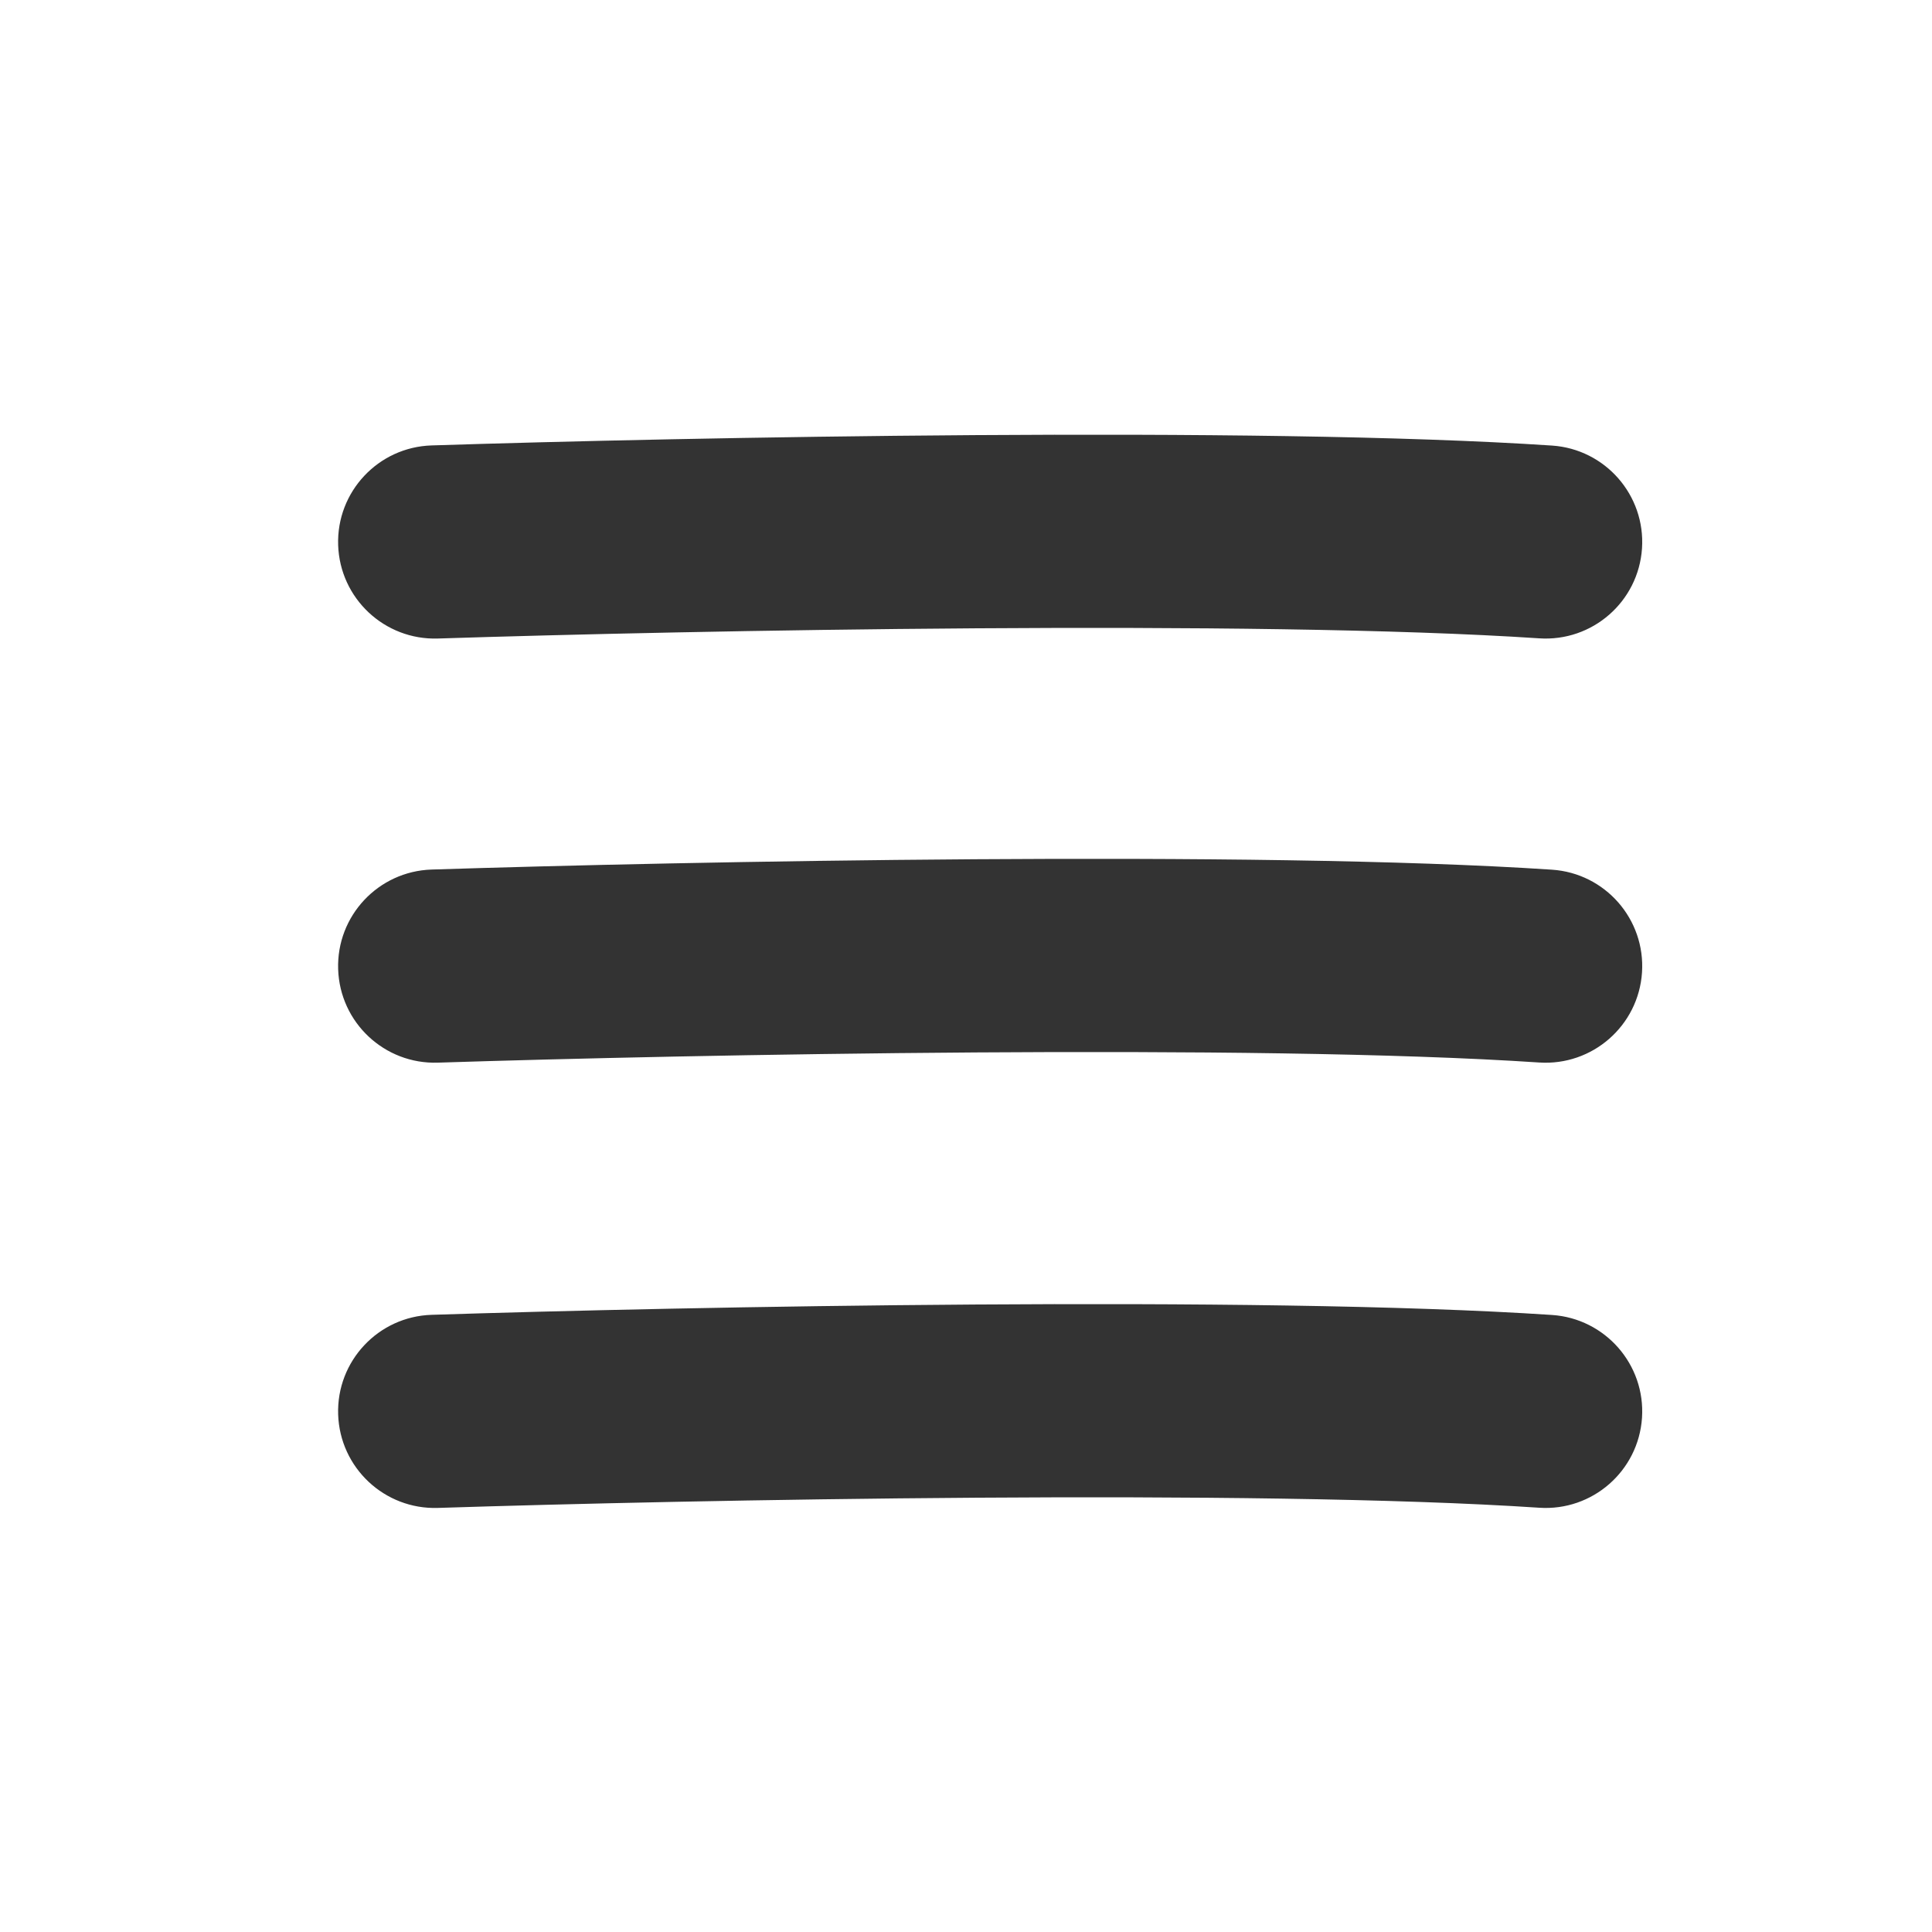
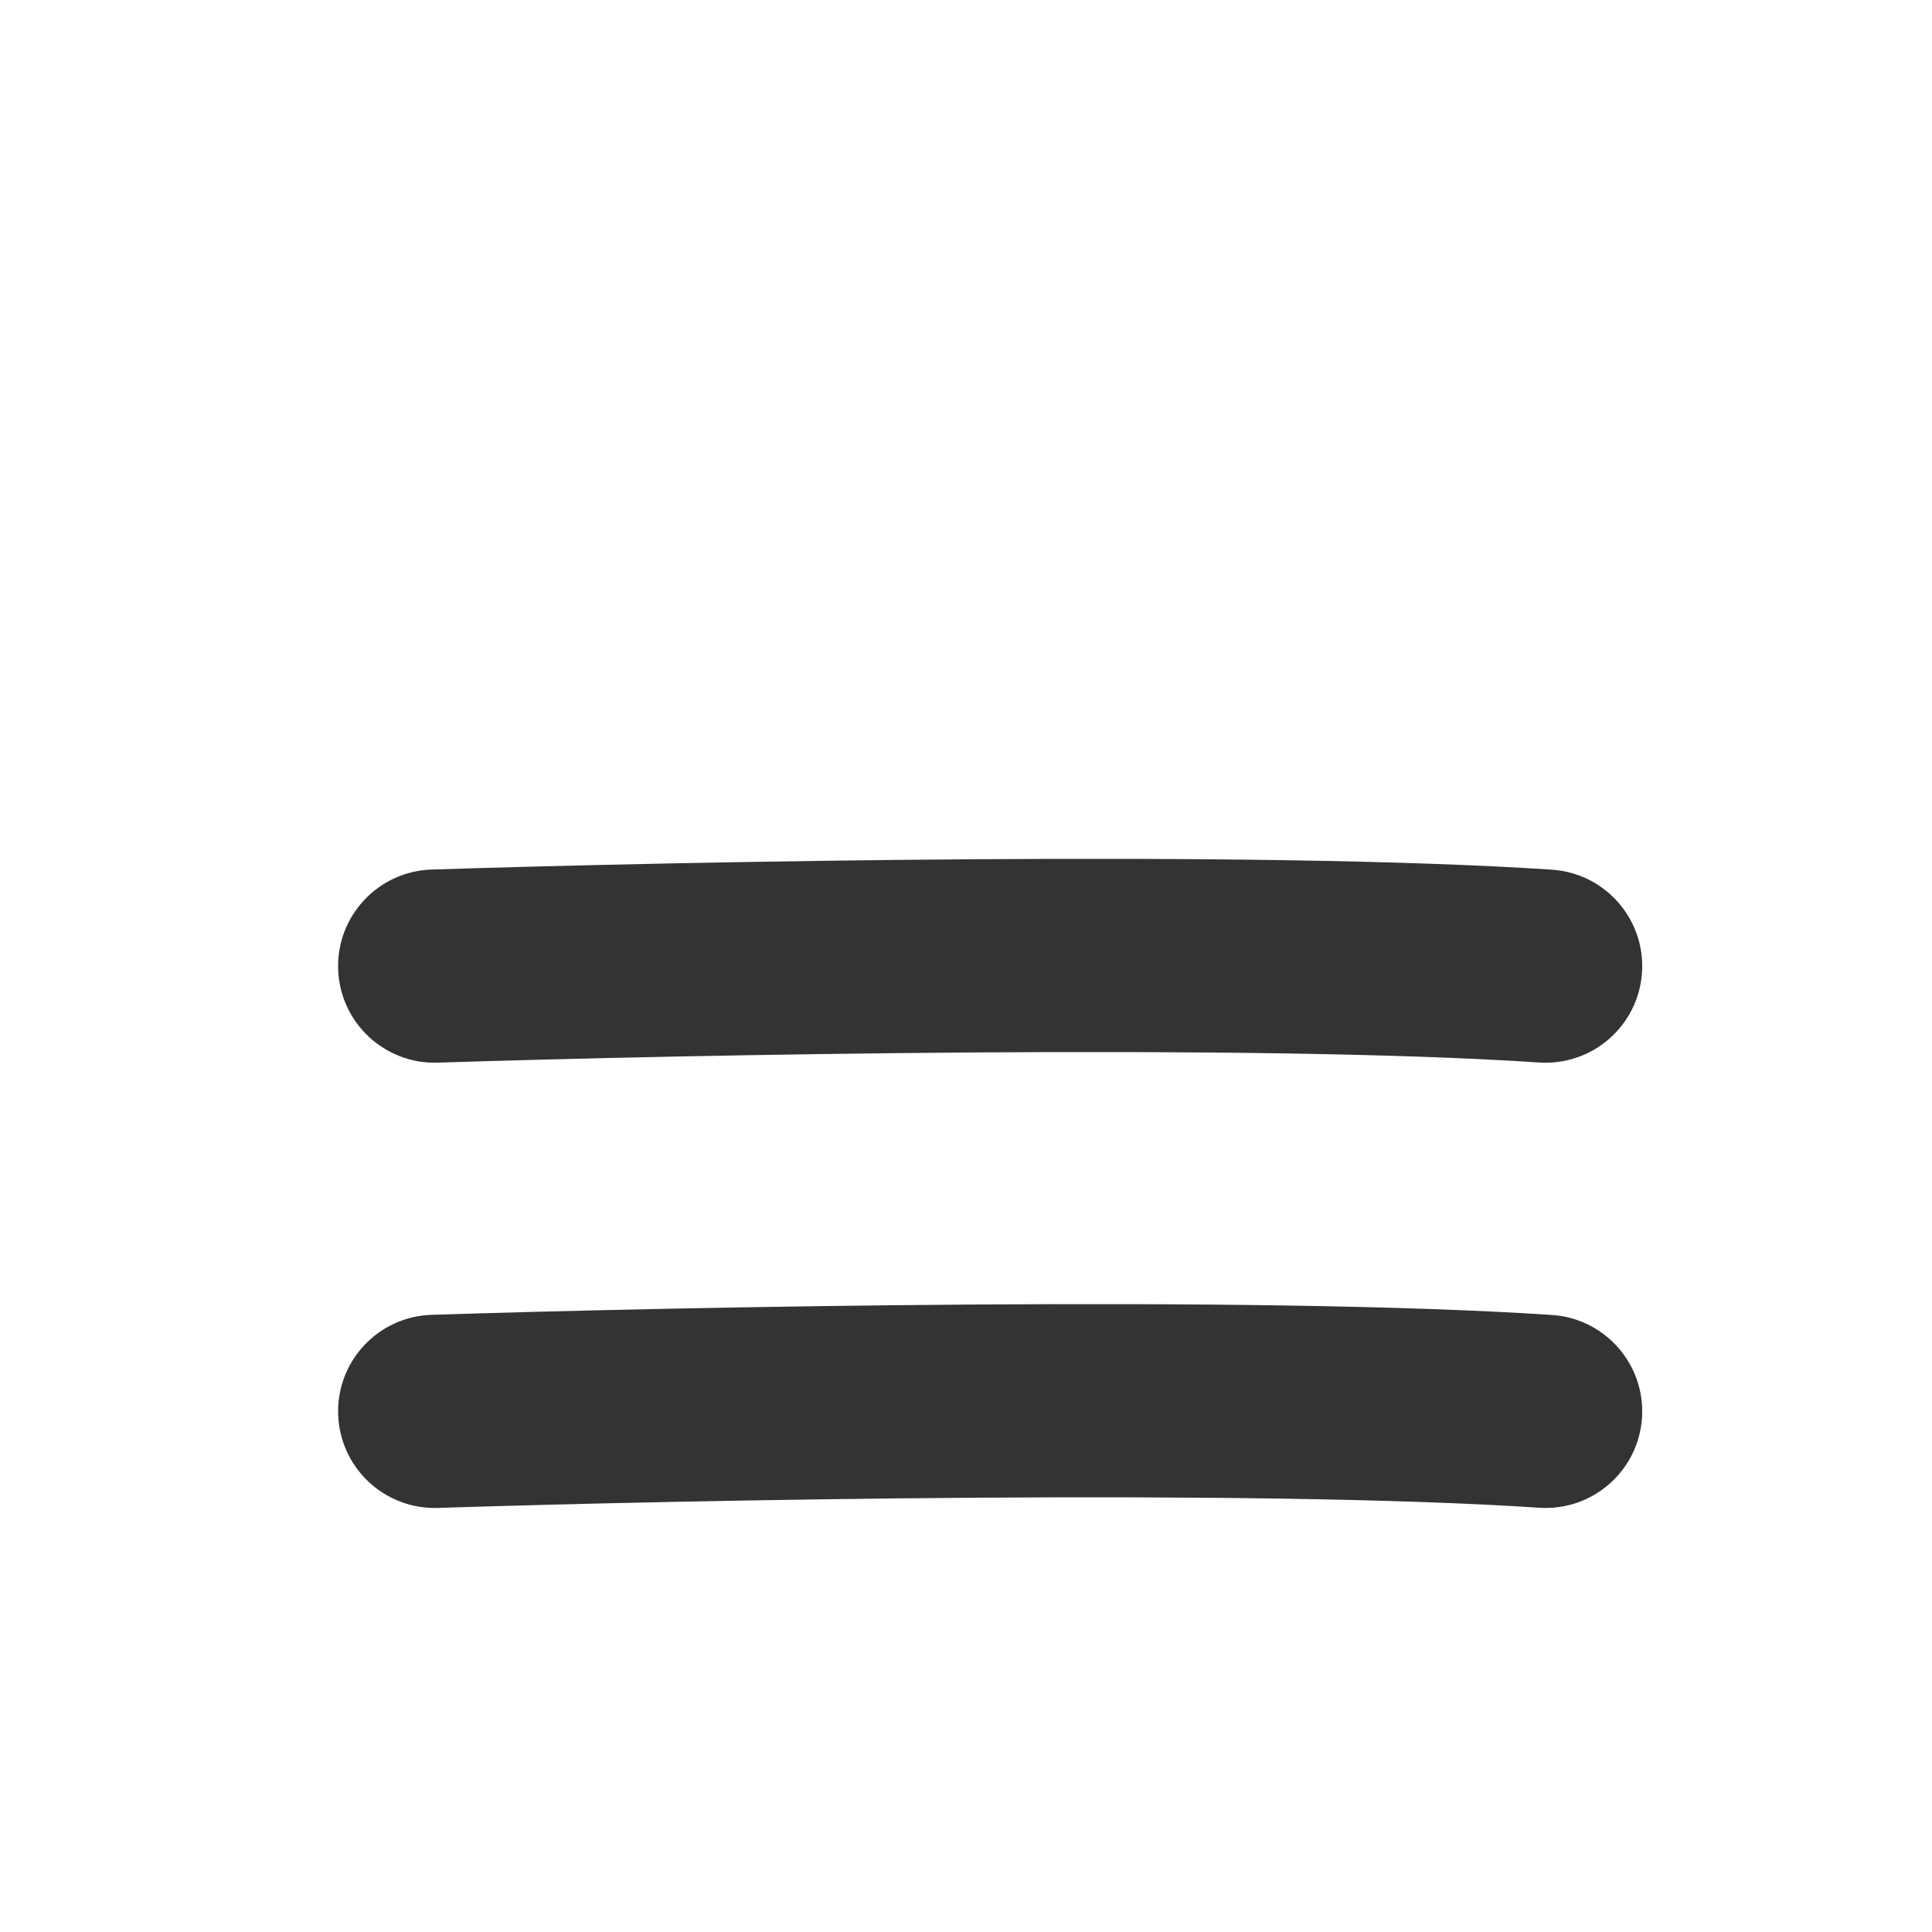
<svg xmlns="http://www.w3.org/2000/svg" width="40" height="40" viewBox="0 0 40 40" fill="none">
  <path fill-rule="evenodd" clip-rule="evenodd" d="M31.867 21.998C25.981 21.605 14.244 21.834 9.065 22.001C7.961 22.037 7.037 21.171 7.001 20.067C6.965 18.962 7.832 18.039 8.936 18.003C14.089 17.837 26.019 17.599 32.133 18.006C33.235 18.08 34.069 19.033 33.996 20.135C33.922 21.237 32.969 22.071 31.867 21.998Z" fill="#333333" />
-   <path fill-rule="evenodd" clip-rule="evenodd" d="M31.867 13.216C25.981 12.824 14.244 13.053 9.065 13.22C7.961 13.255 7.037 12.389 7.001 11.285C6.965 10.181 7.832 9.257 8.936 9.222C14.089 9.056 26.019 8.818 32.133 9.225C33.235 9.299 34.069 10.252 33.996 11.354C33.922 12.456 32.969 13.29 31.867 13.216Z" fill="#333333" />
  <path fill-rule="evenodd" clip-rule="evenodd" d="M31.867 31.216C25.981 30.824 14.244 31.053 9.065 31.22C7.961 31.255 7.037 30.389 7.001 29.285C6.965 28.181 7.832 27.257 8.936 27.222C14.089 27.056 26.019 26.818 32.133 27.225C33.235 27.299 34.069 28.252 33.996 29.354C33.922 30.456 32.969 31.29 31.867 31.216Z" fill="#333333" />
</svg>